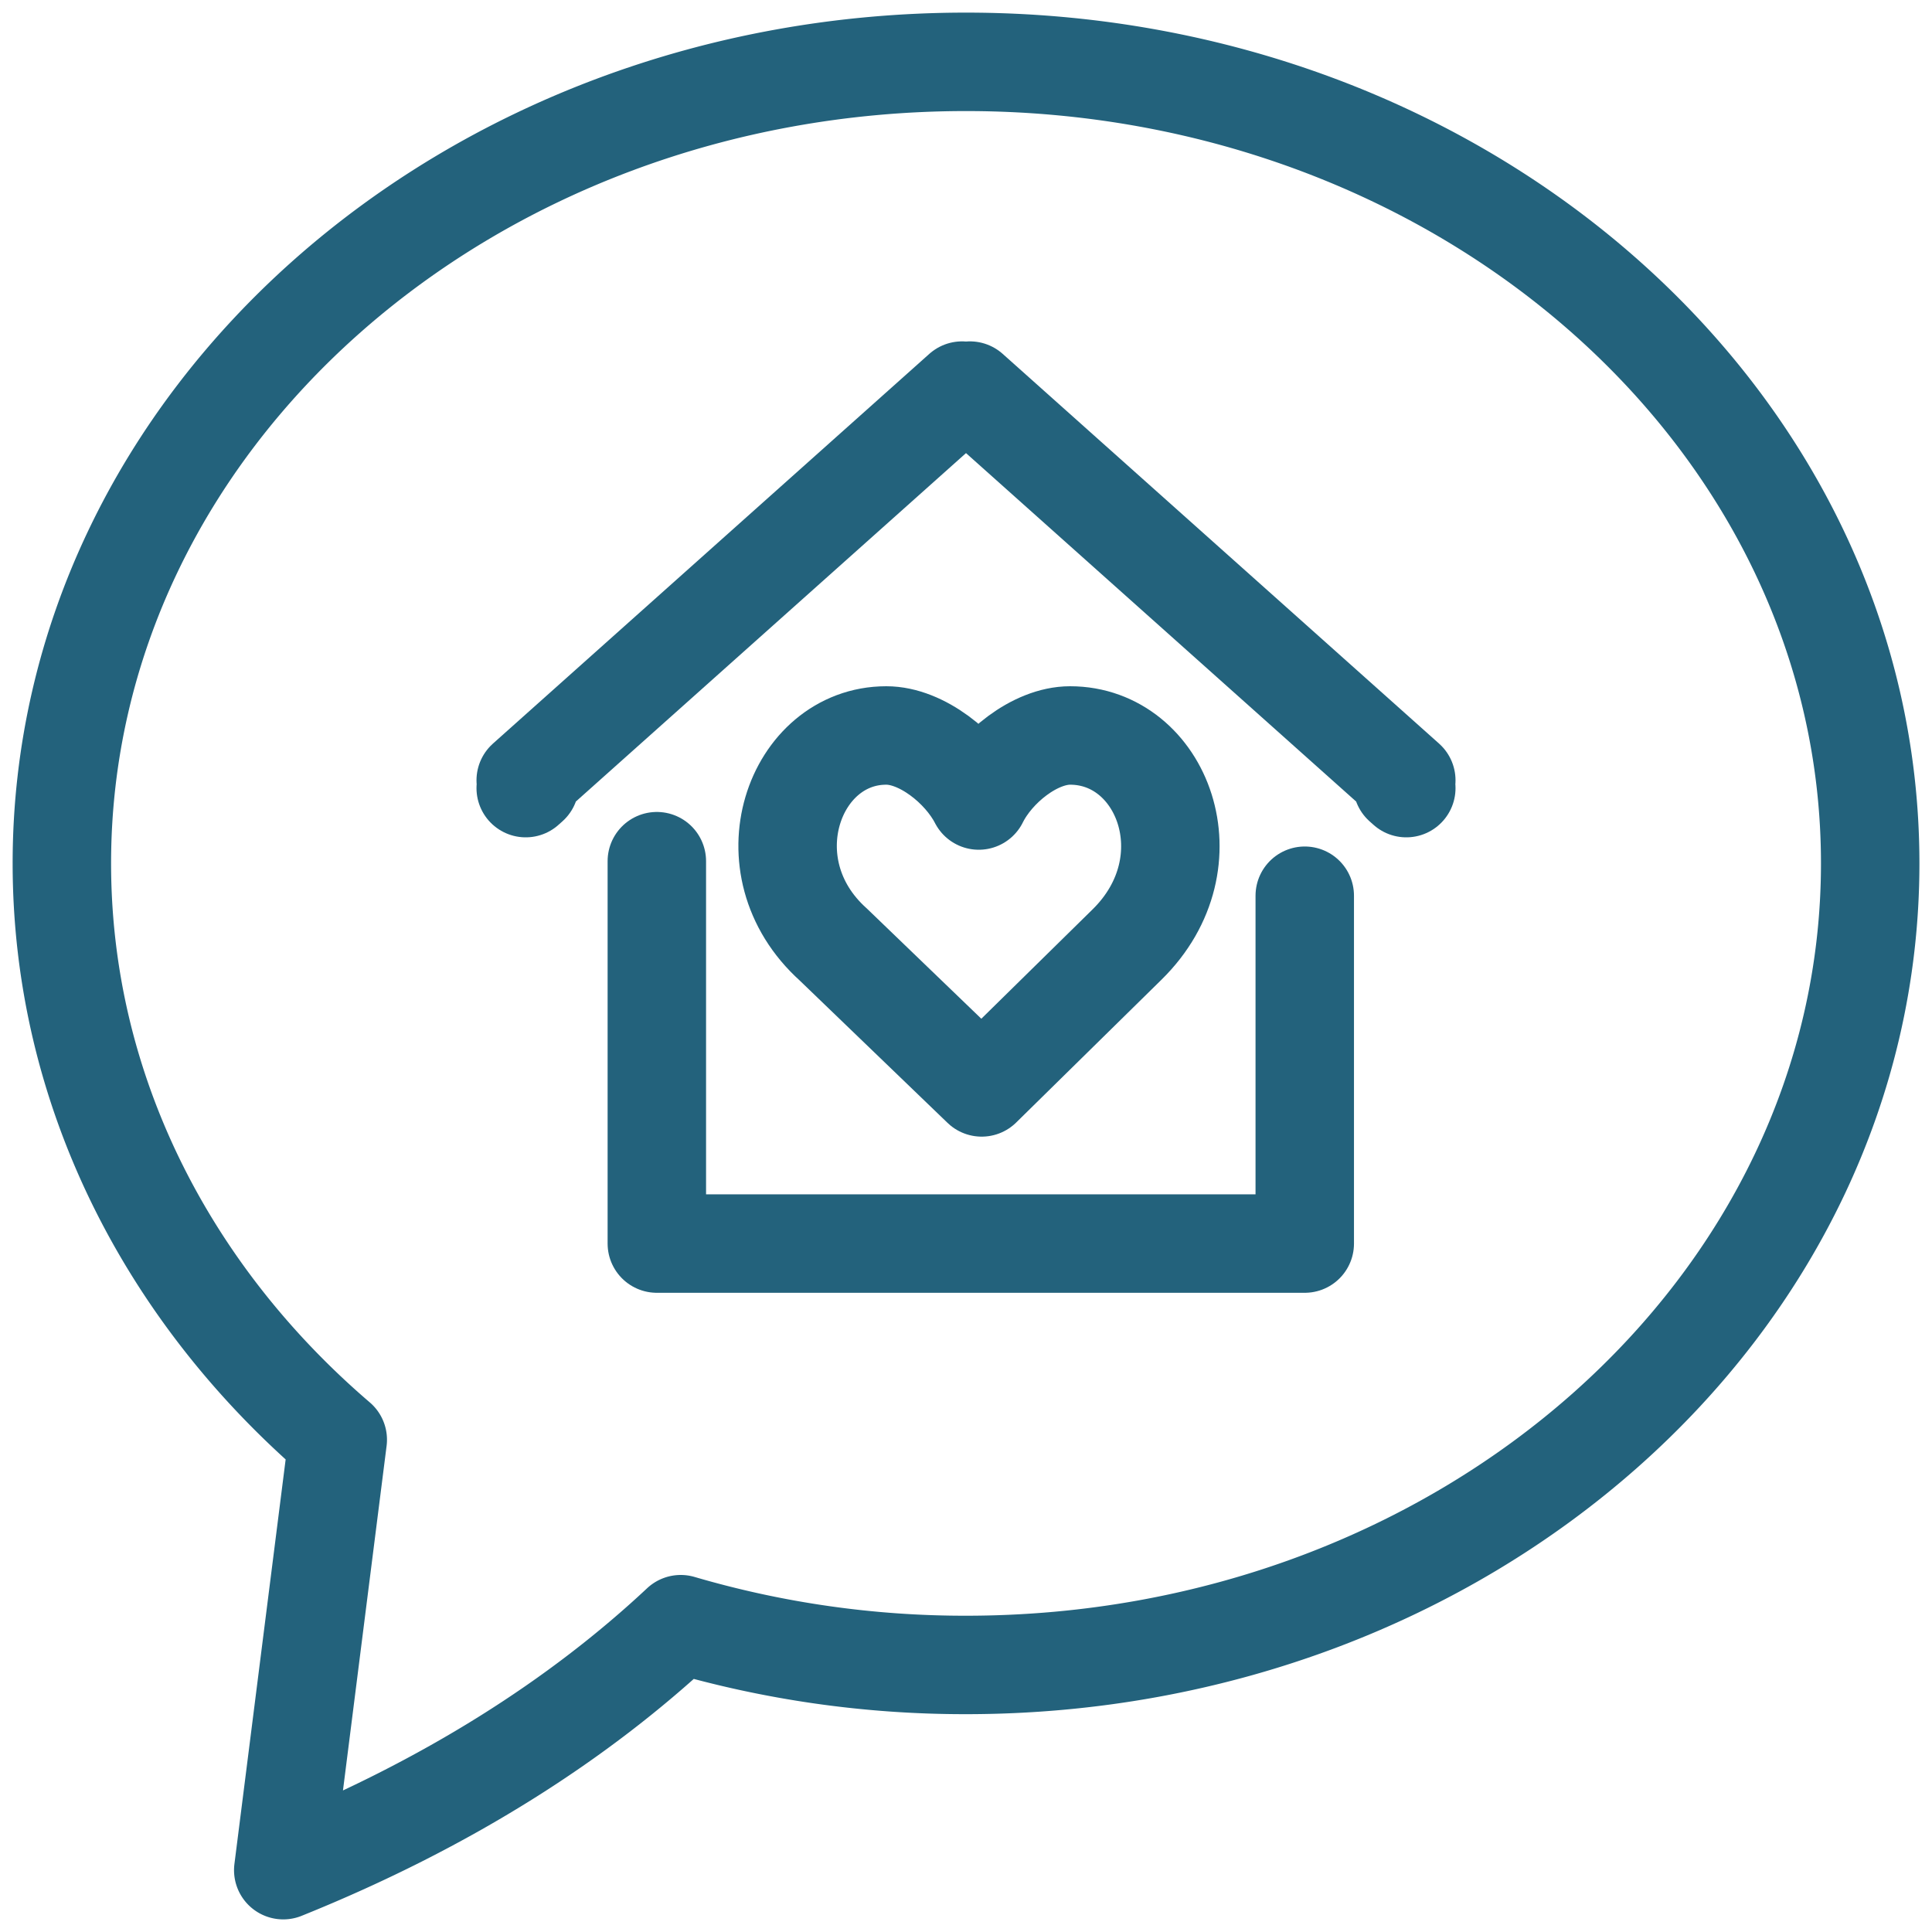
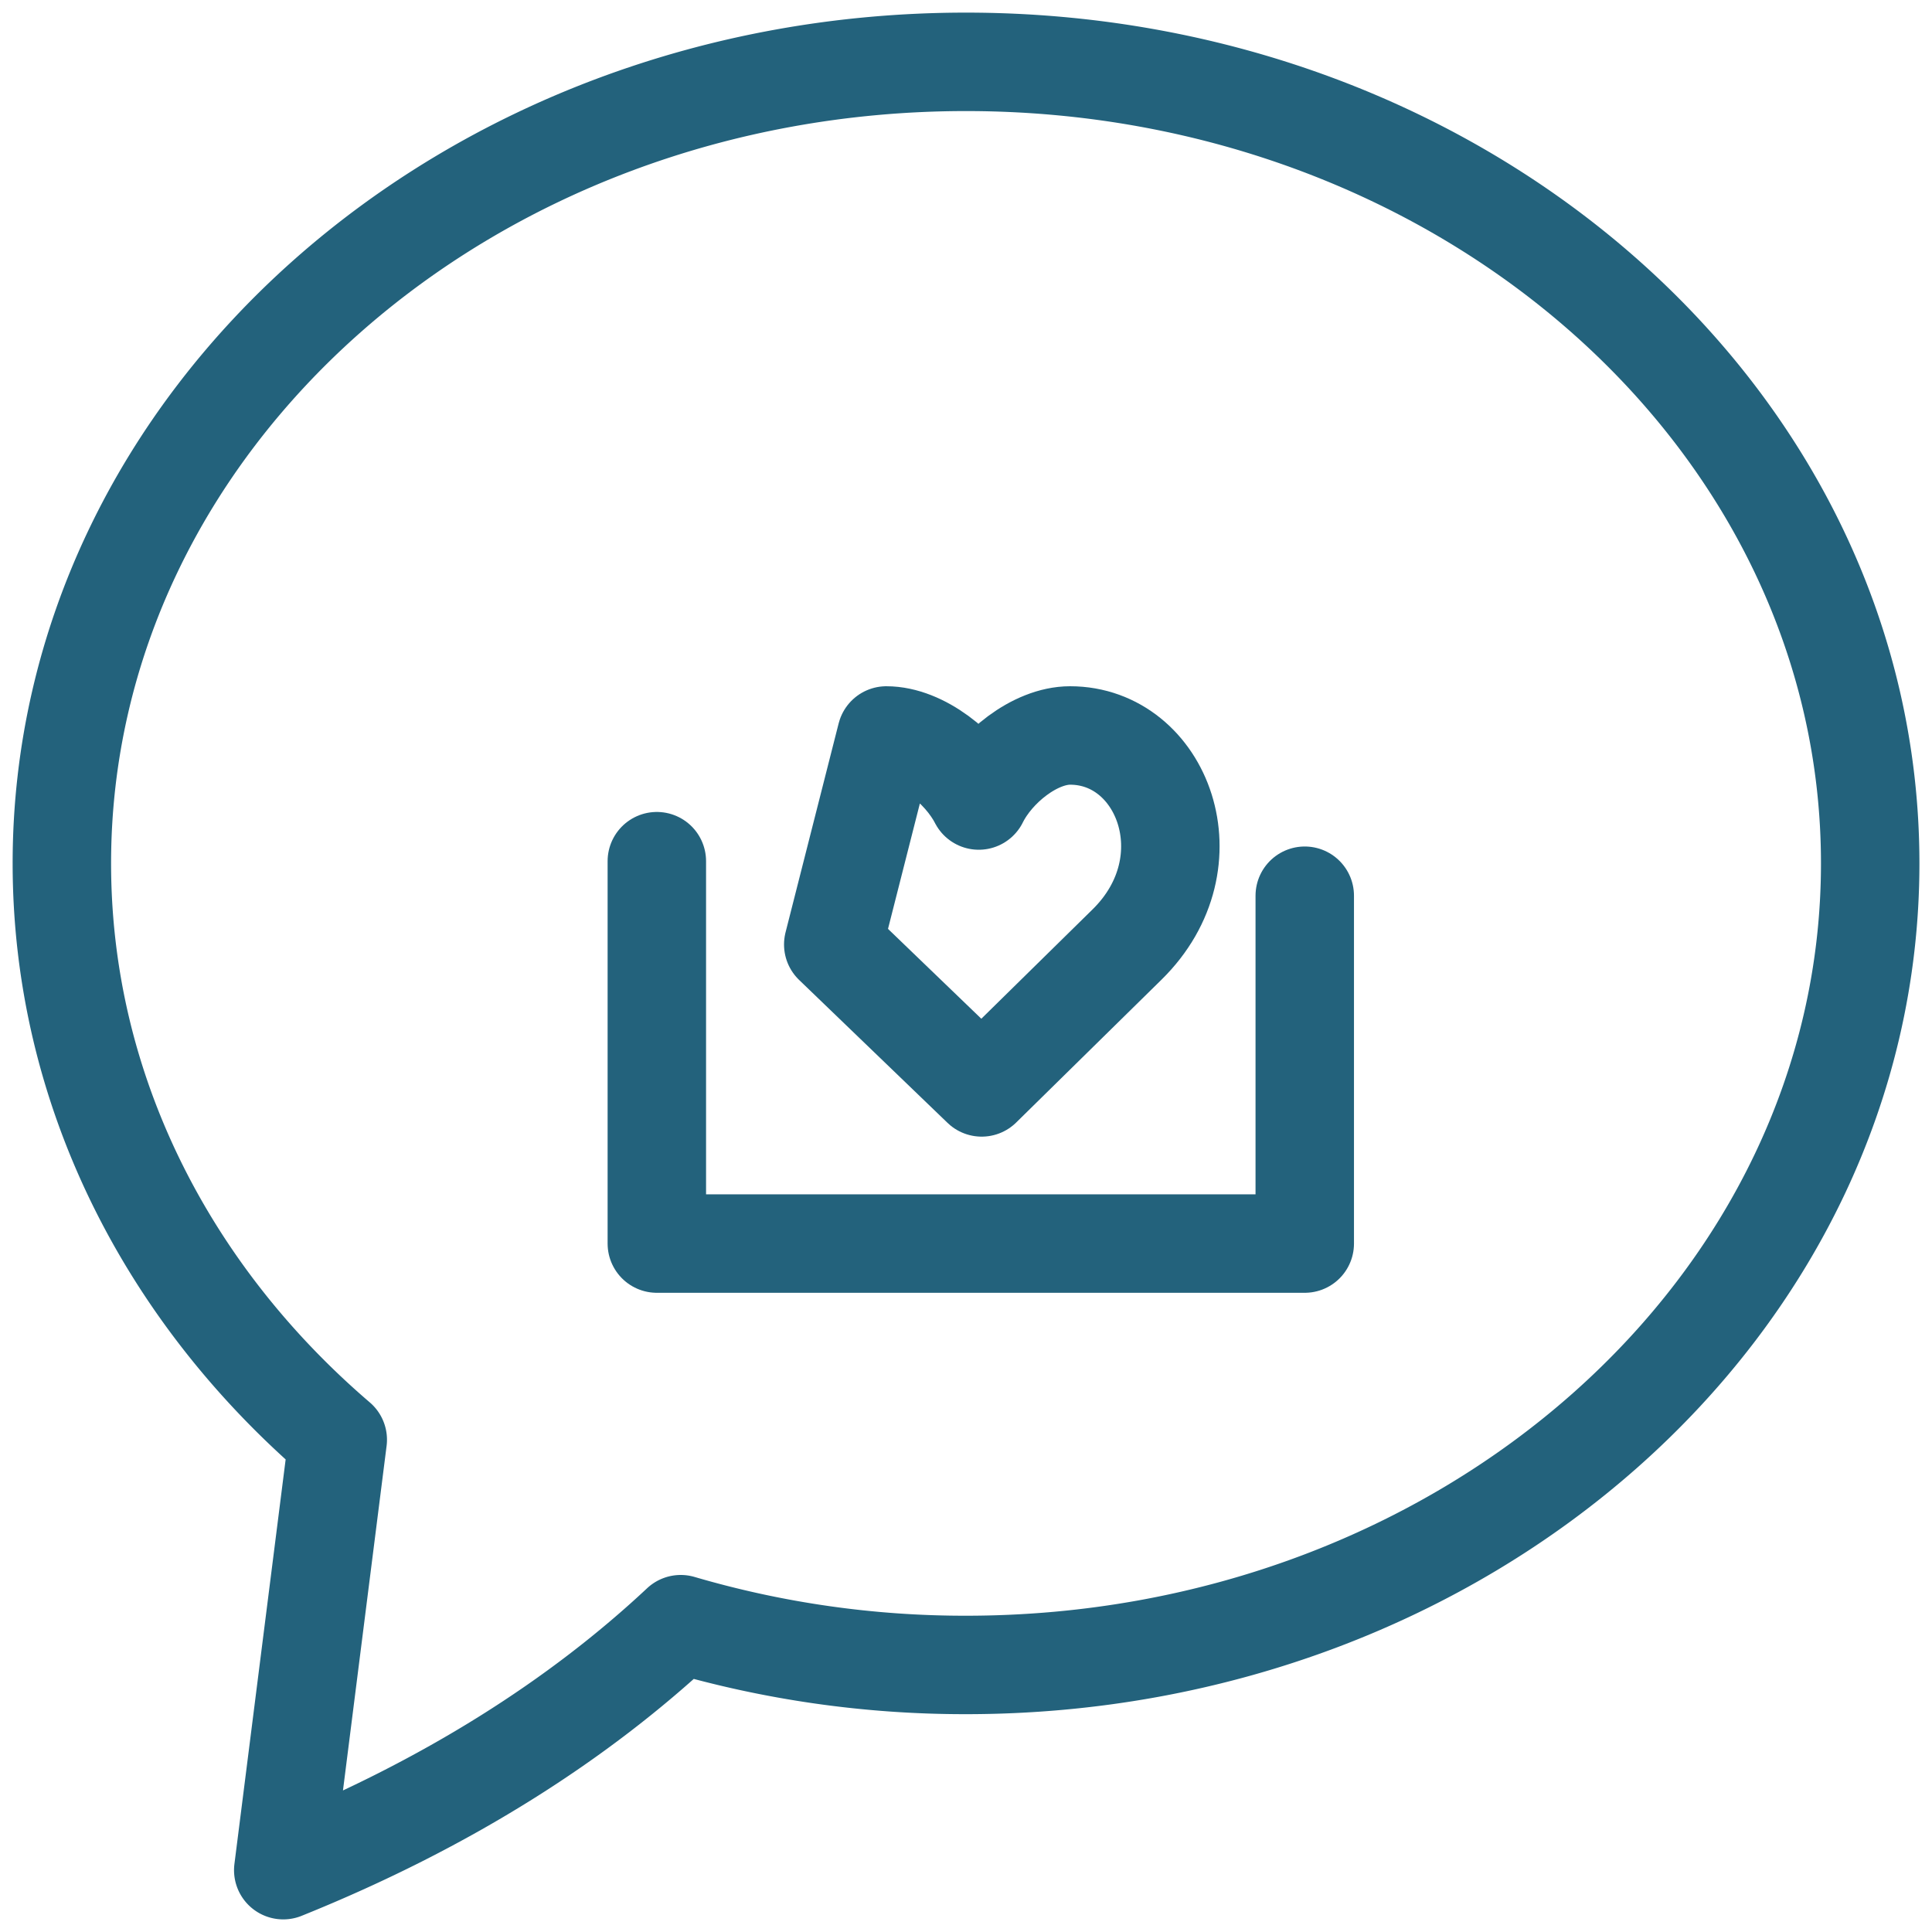
<svg xmlns="http://www.w3.org/2000/svg" id="Ebene_1" data-name="Ebene 1" viewBox="0 0 255.118 255.118">
  <defs>
    <style>.cls-1{fill:none;stroke:#23627c;stroke-linecap:round;stroke-linejoin:round;stroke-width:13px;}</style>
  </defs>
  <path class="cls-1" d="M127.557,8.166c65.94,0,119.4,47.388,119.4,105.843S193.5,219.854,127.557,219.854a133.234,133.234,0,0,1-37.666-5.382c-13.407,12.552-30.745,23.722-52.487,32.48L44.6,190.119c-22.461-19.243-36.431-46.231-36.431-76.11C8.165,55.554,61.619,8.166,127.557,8.166Z" />
  <polyline class="cls-1" points="86.734 113.718 86.734 164.211 172.291 164.211 172.291 118.279" />
-   <polyline class="cls-1" points="69.42 104.07 69.937 103.608 69.42 103.041 127.044 51.577 127.559 52.037 128.074 51.577 185.699 103.041 185.182 103.608 185.699 104.07" />
-   <path class="cls-1" d="M117.044,97.118c4.627,0,9.965,4.243,12.2,8.59,2.153-4.347,7.432-8.59,12.06-8.59,12.174,0,18.622,16.7,7.526,27.6l-19.2,18.873-19.6-18.873c-11.449-10.309-5.17-27.6,7-27.6Z" />
+   <path class="cls-1" d="M117.044,97.118c4.627,0,9.965,4.243,12.2,8.59,2.153-4.347,7.432-8.59,12.06-8.59,12.174,0,18.622,16.7,7.526,27.6l-19.2,18.873-19.6-18.873Z" />
</svg>